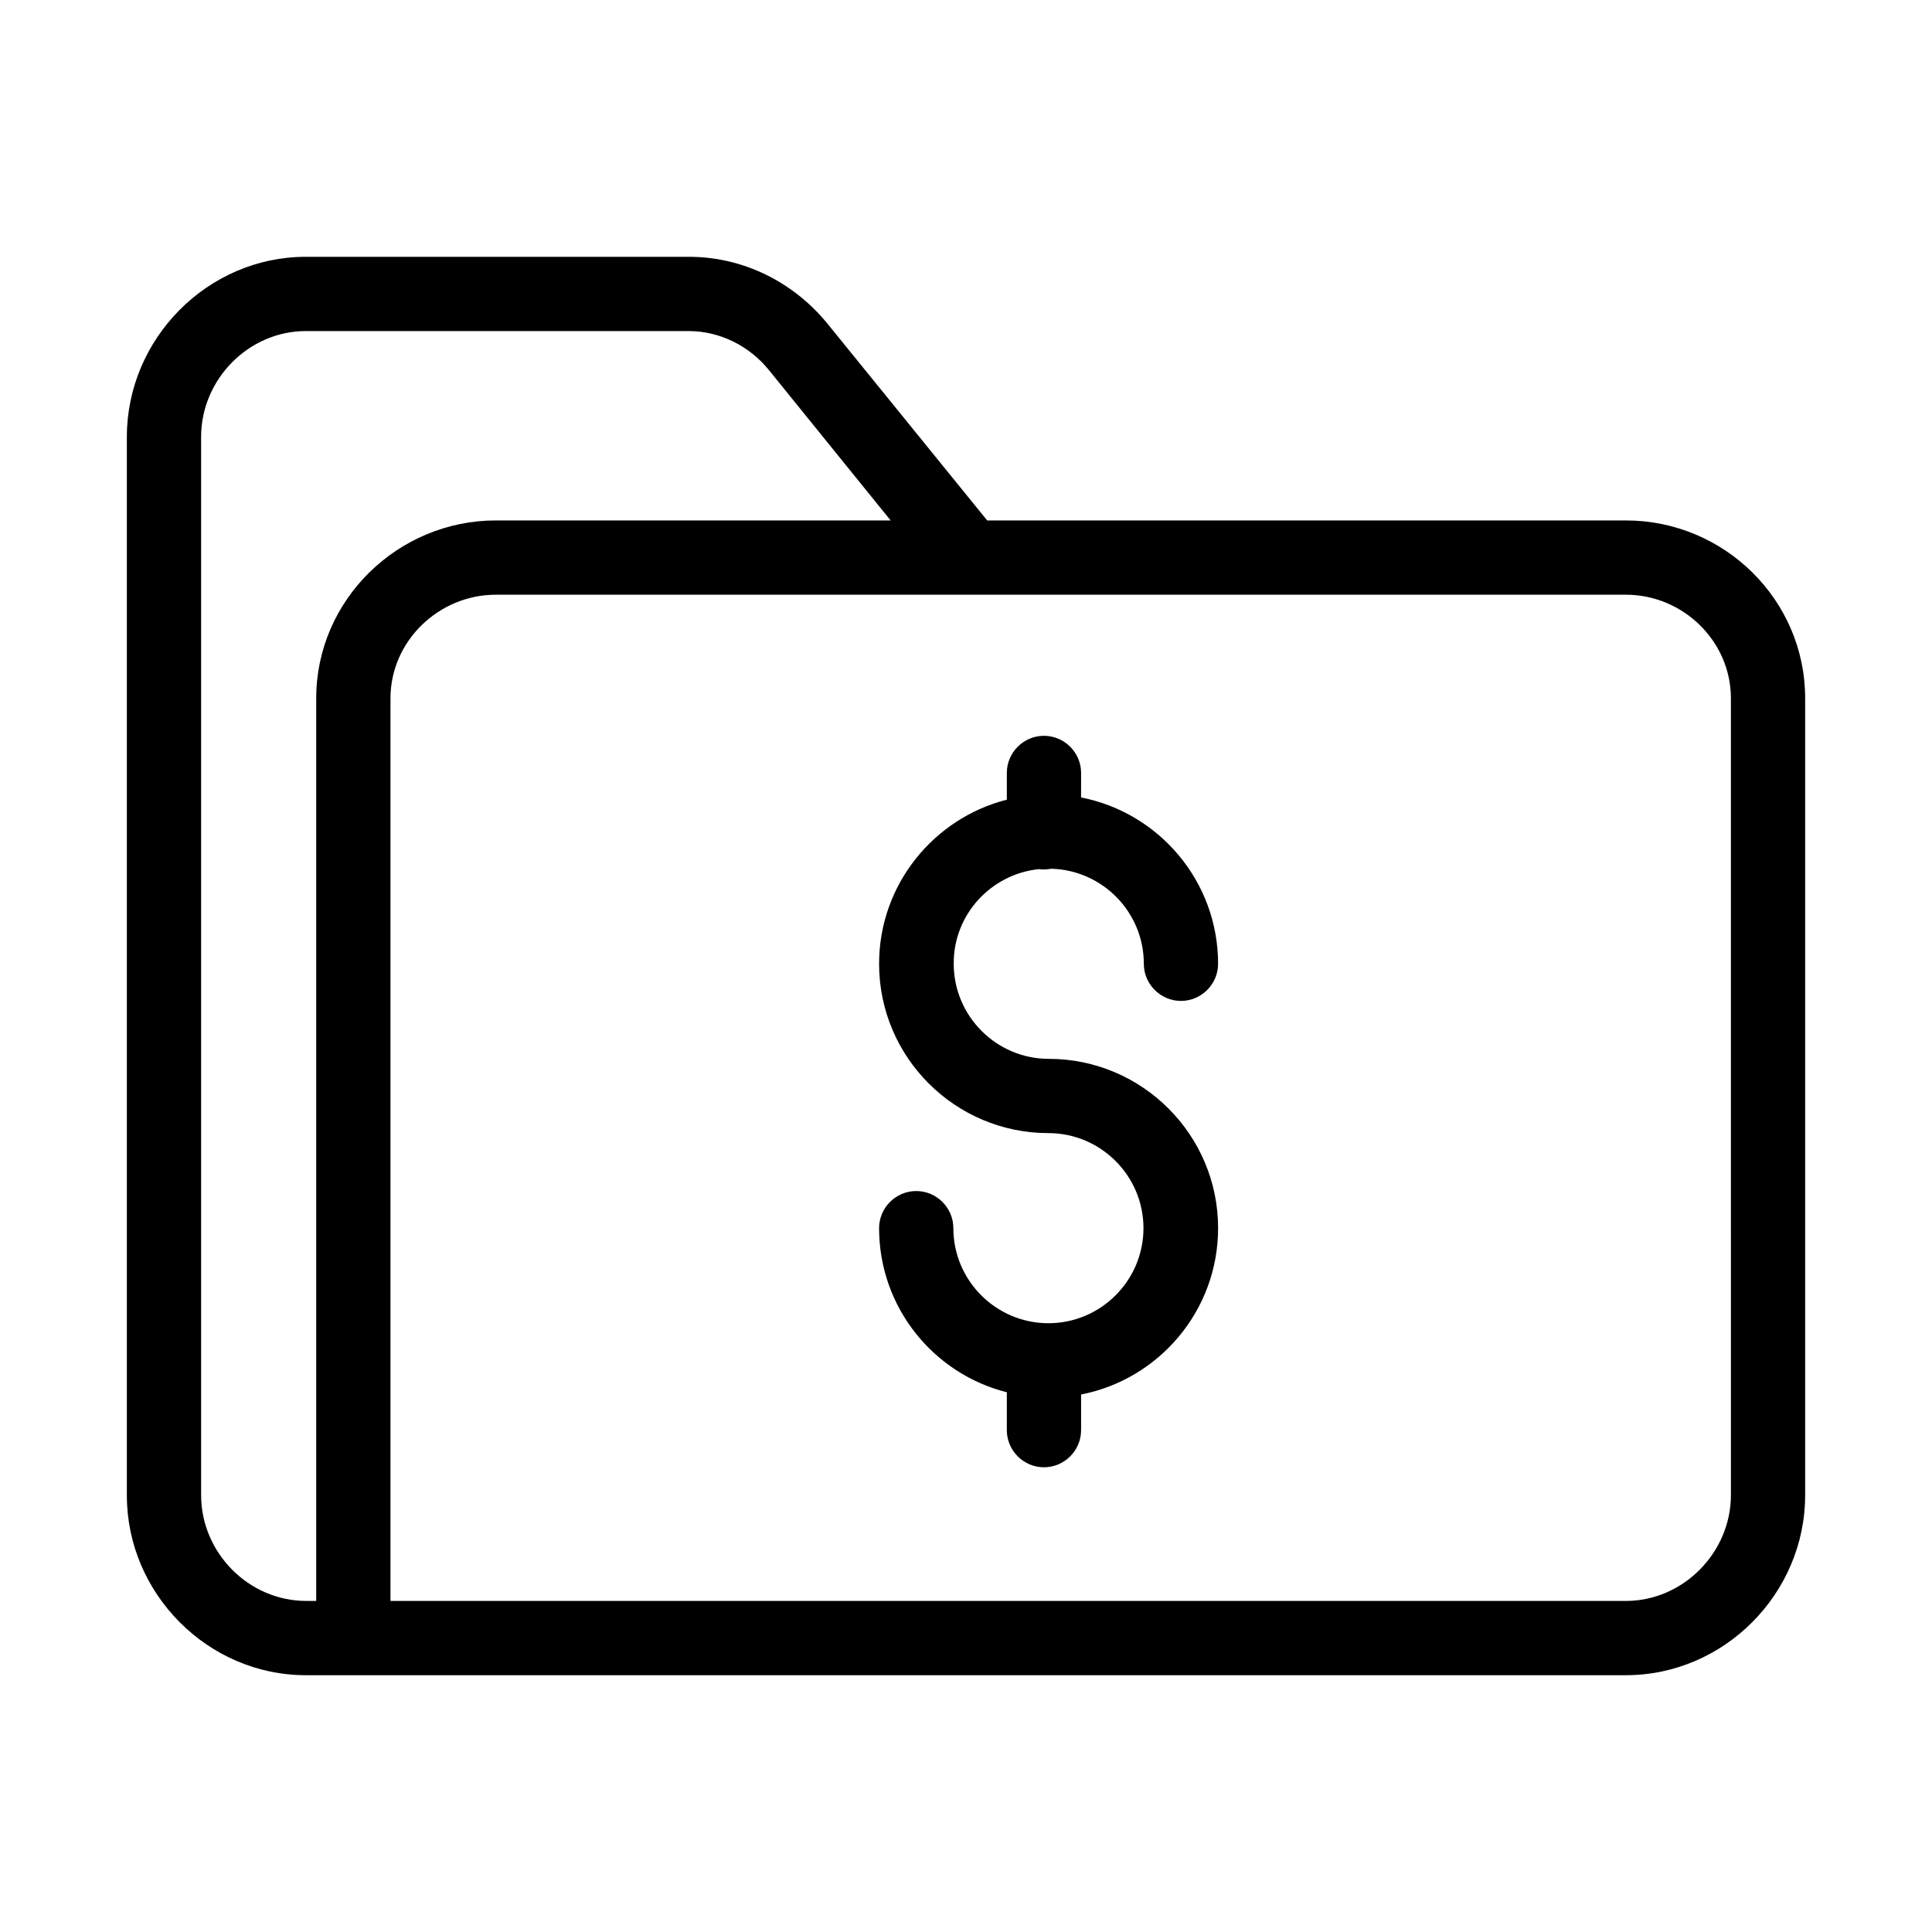
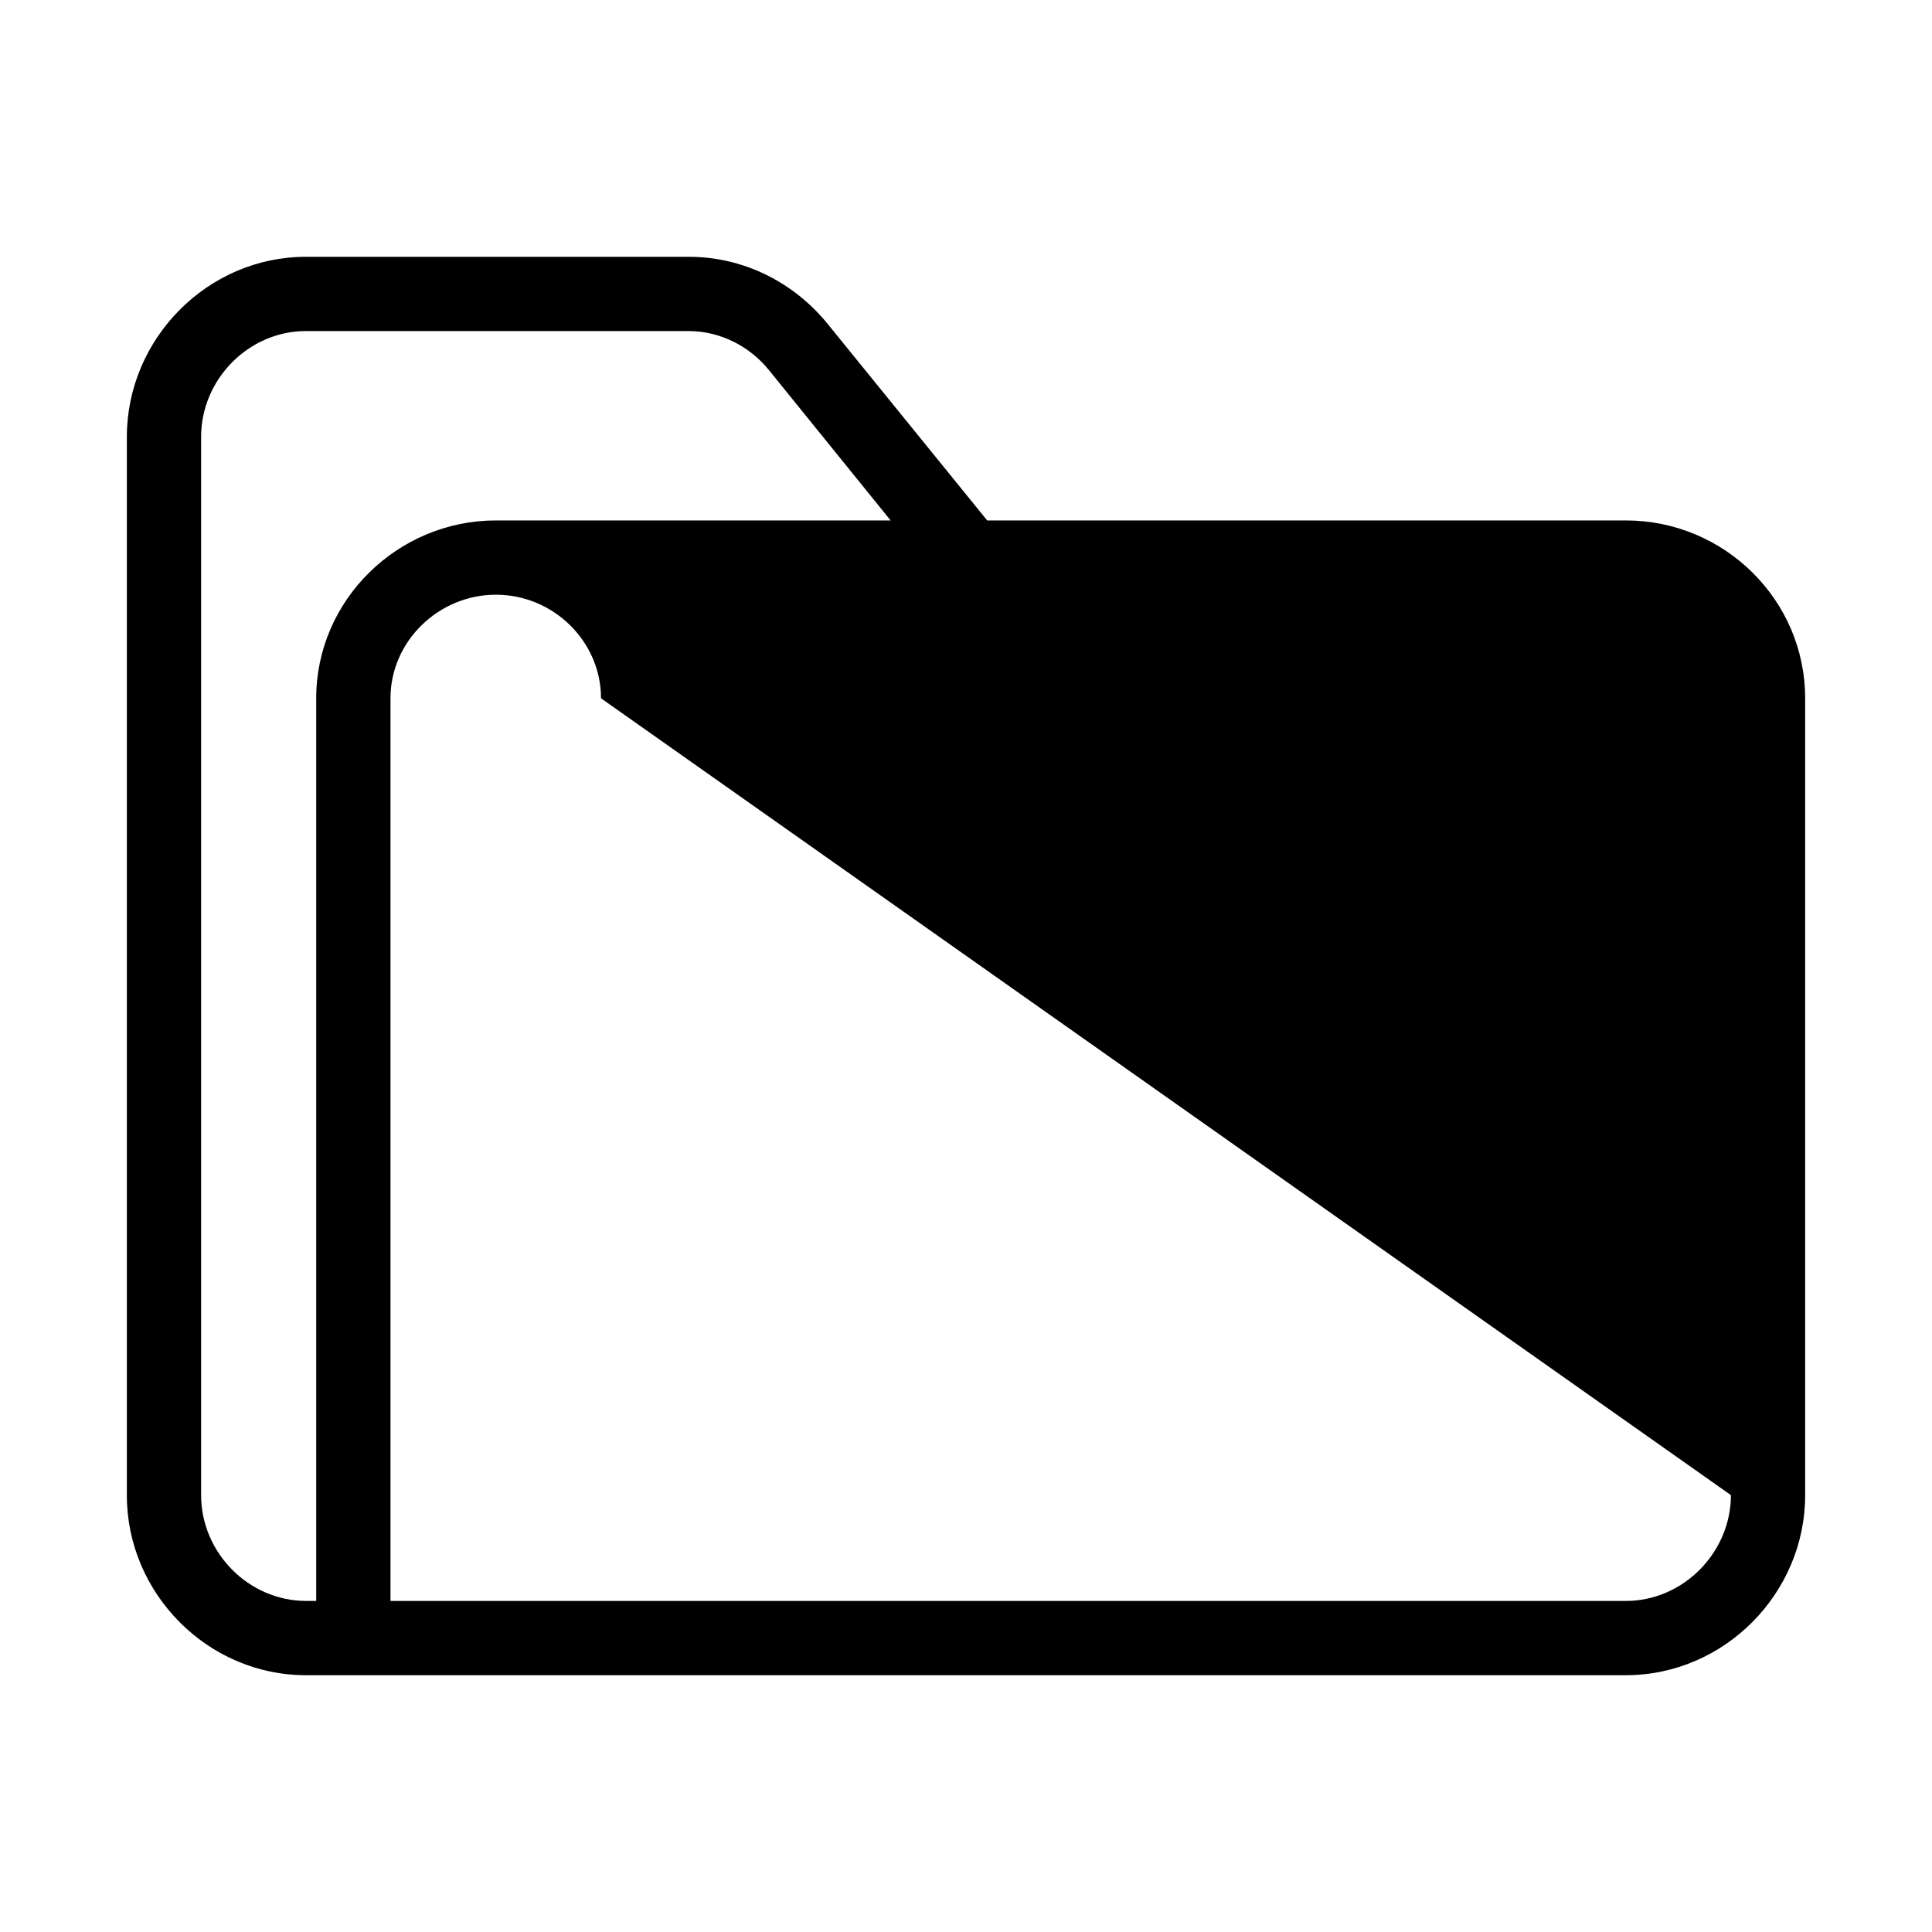
<svg xmlns="http://www.w3.org/2000/svg" fill="#000000" width="800px" height="800px" version="1.1" viewBox="144 144 512 512">
  <g>
-     <path d="m574.86 281.92h-169.25l-42.41-52.25c-9.051-11.02-22.336-17.613-36.602-17.613h-101.55c-25.977 0-47.43 21.648-47.43 47.723v280.54c0 25.98 21.453 47.625 47.43 47.625h349.81c26.074 0 47.527-21.648 47.527-47.723v-211.17c0-26.074-21.449-47.133-47.527-47.133zm-347.06 47.133v239.21h-2.656c-15.25 0-27.848-12.789-27.848-28.043v-280.44c0-15.25 12.598-28.043 27.75-28.043h101.45c8.266 0 16.137 3.938 21.352 10.43l32.176 39.754h-104.6c-25.977 0-47.625 21.059-47.625 47.133zm374.91 211.17c0 15.152-12.594 28.043-27.848 28.043h-327.38v-239.21c0-15.152 12.793-27.453 27.945-27.453h299.43c15.152 0 27.848 12.301 27.848 27.453z" />
-     <path d="m419.38 374.32c0.395 0.098 0.789 0.098 1.277 0.098 0.688 0 1.379-0.098 1.969-0.195 13.578 0.395 24.5 11.512 24.5 25.191 0 5.41 4.43 9.84 9.84 9.84s9.84-4.43 9.84-9.84c0-21.844-15.645-40.051-36.309-44.082l0.004-6.496c0-5.41-4.43-9.84-9.84-9.84-5.41 0-9.84 4.43-9.84 9.84v7.086c-19.387 4.922-33.852 22.535-33.852 43.492 0 24.797 20.172 44.871 44.871 44.871 13.875 0 25.191 11.316 25.191 25.191s-11.316 25.191-25.191 25.191-25.191-11.316-25.191-25.191c0-5.41-4.43-9.84-9.84-9.84s-9.84 4.43-9.84 9.84c0 20.961 14.367 38.574 33.852 43.492v10.035c0 5.41 4.43 9.84 9.84 9.84 5.41 0 9.84-4.43 9.84-9.84v-9.445c20.664-4.035 36.309-22.238 36.309-44.082 0-24.797-20.172-44.871-44.871-44.871-13.875 0-25.191-11.316-25.191-25.191-0.098-13.09 9.941-23.816 22.633-25.094z" />
+     <path d="m574.86 281.92h-169.25l-42.41-52.25c-9.051-11.02-22.336-17.613-36.602-17.613h-101.55c-25.977 0-47.43 21.648-47.43 47.723v280.54c0 25.98 21.453 47.625 47.43 47.625h349.81c26.074 0 47.527-21.648 47.527-47.723v-211.17c0-26.074-21.449-47.133-47.527-47.133zm-347.06 47.133v239.21h-2.656c-15.25 0-27.848-12.789-27.848-28.043v-280.44c0-15.25 12.598-28.043 27.75-28.043h101.45c8.266 0 16.137 3.938 21.352 10.43l32.176 39.754h-104.6c-25.977 0-47.625 21.059-47.625 47.133zm374.91 211.17c0 15.152-12.594 28.043-27.848 28.043h-327.38v-239.21c0-15.152 12.793-27.453 27.945-27.453c15.152 0 27.848 12.301 27.848 27.453z" />
  </g>
</svg>